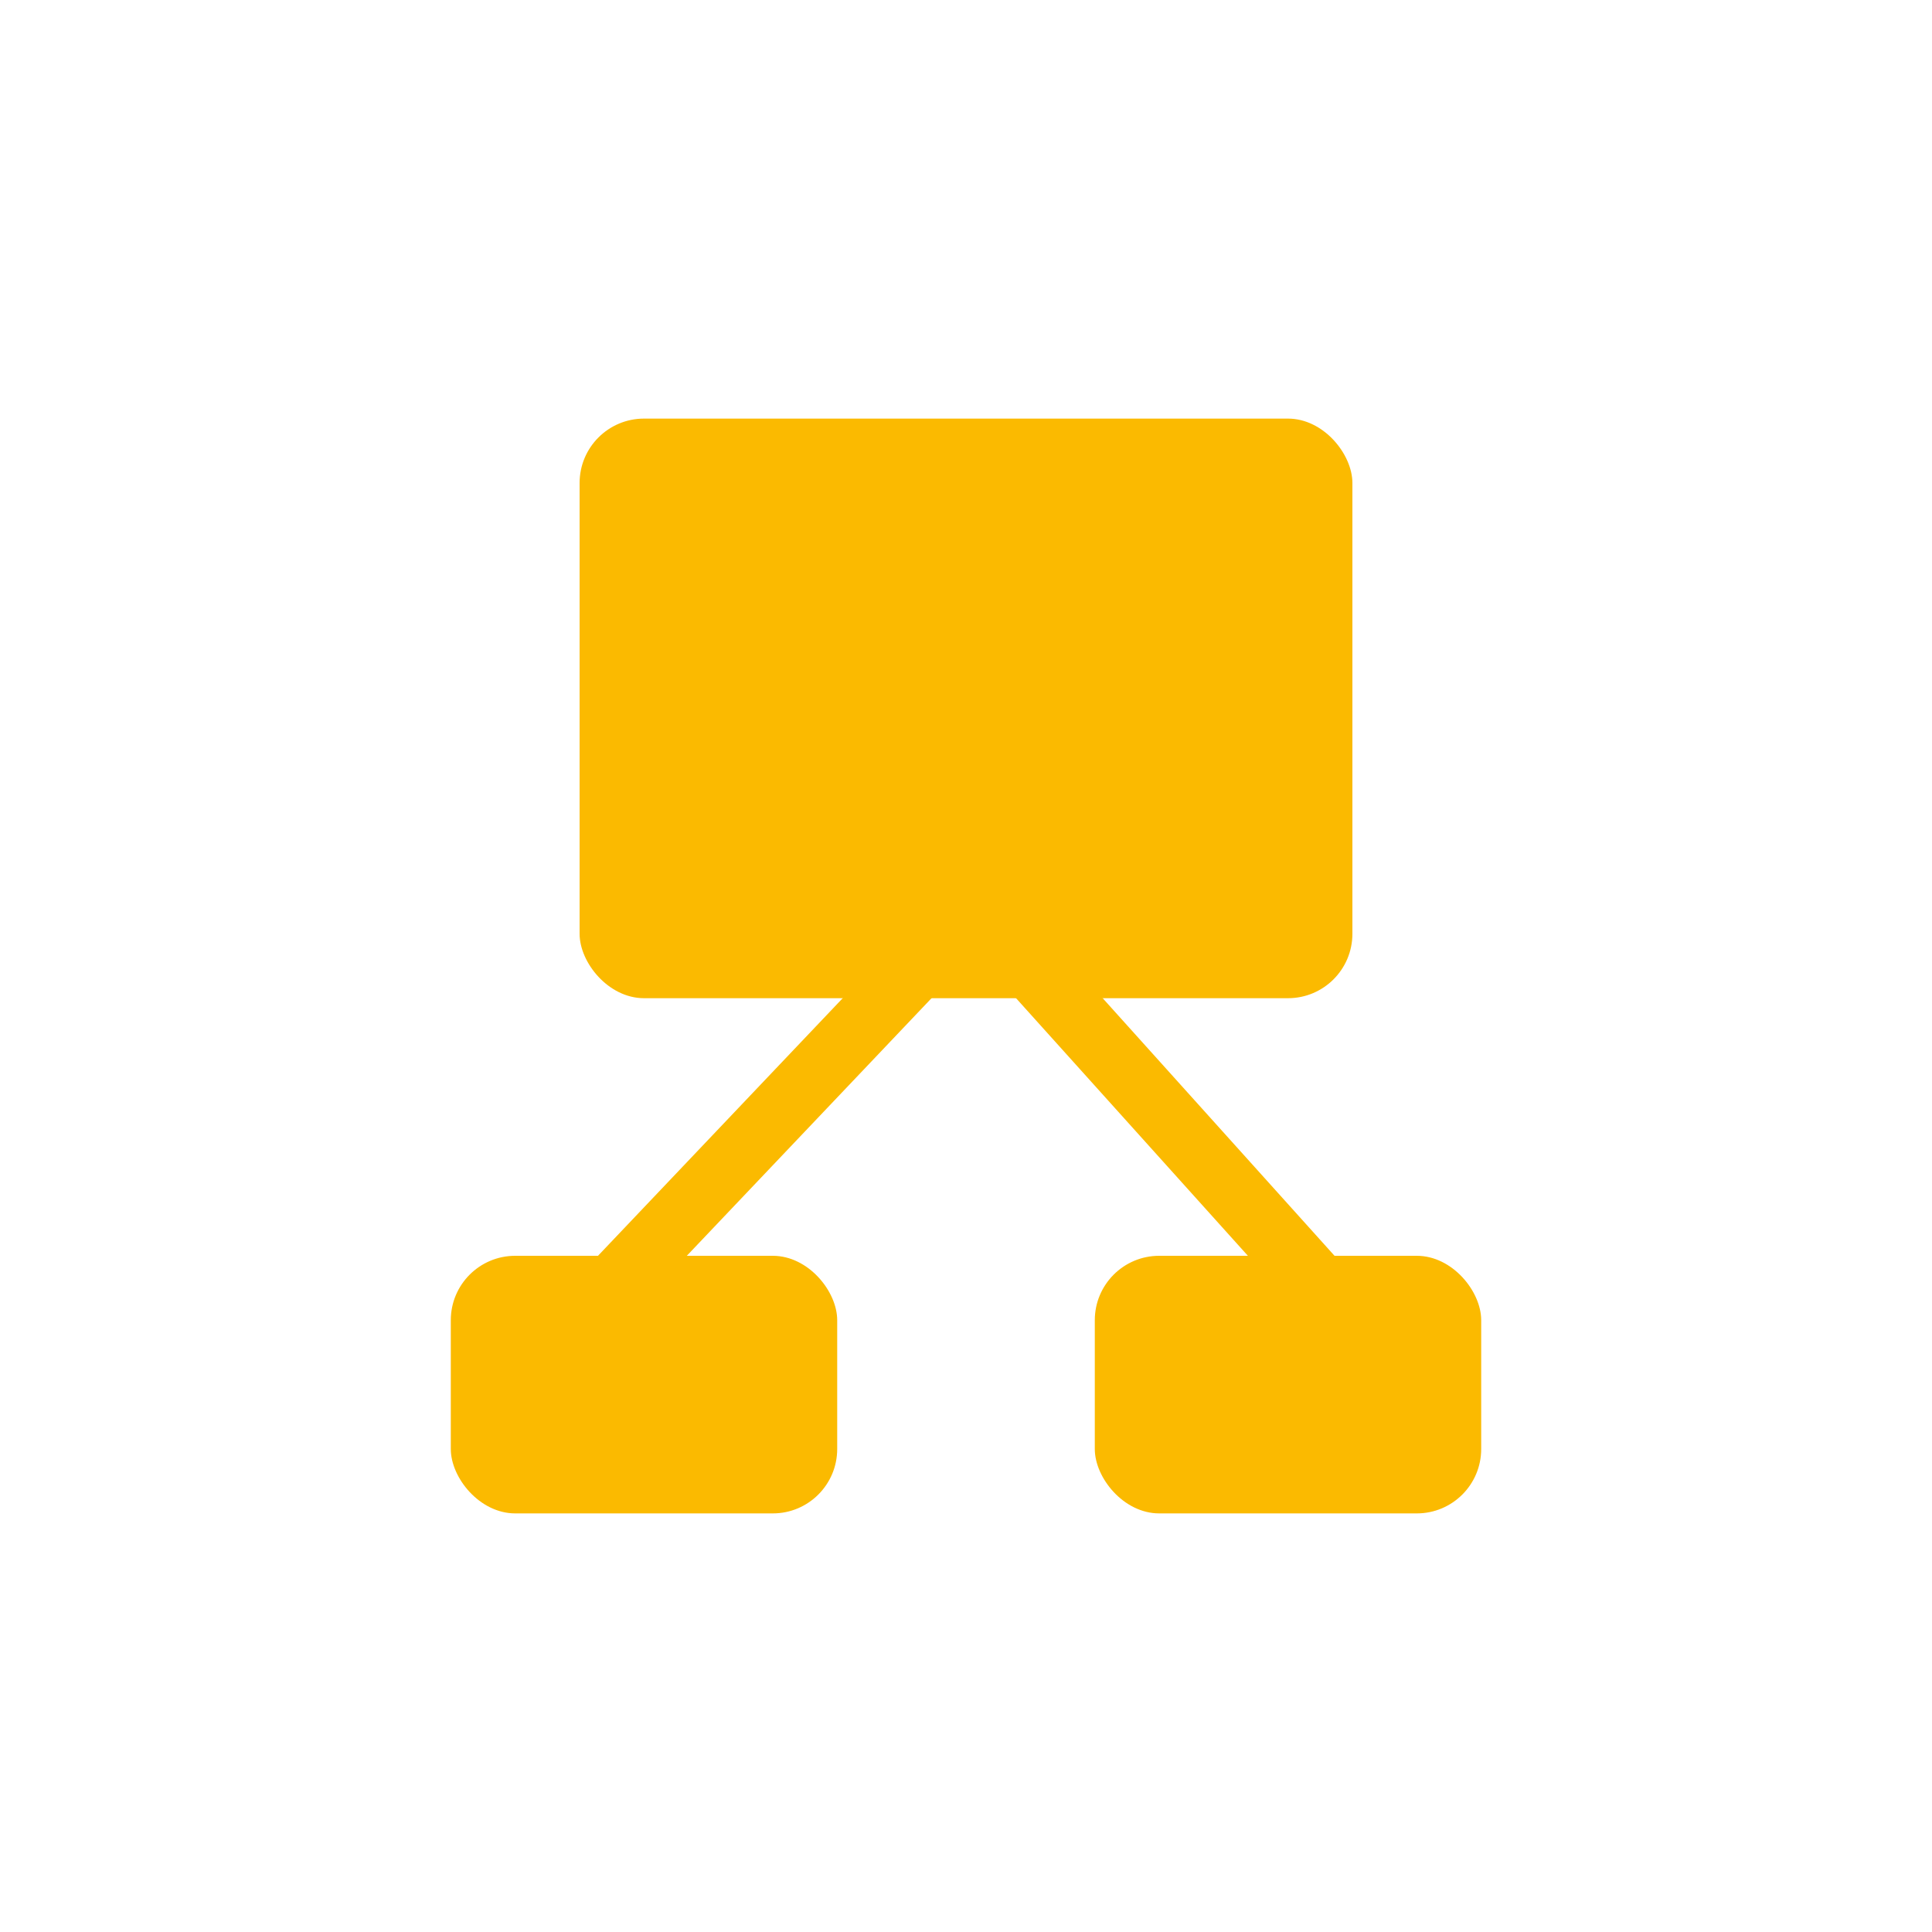
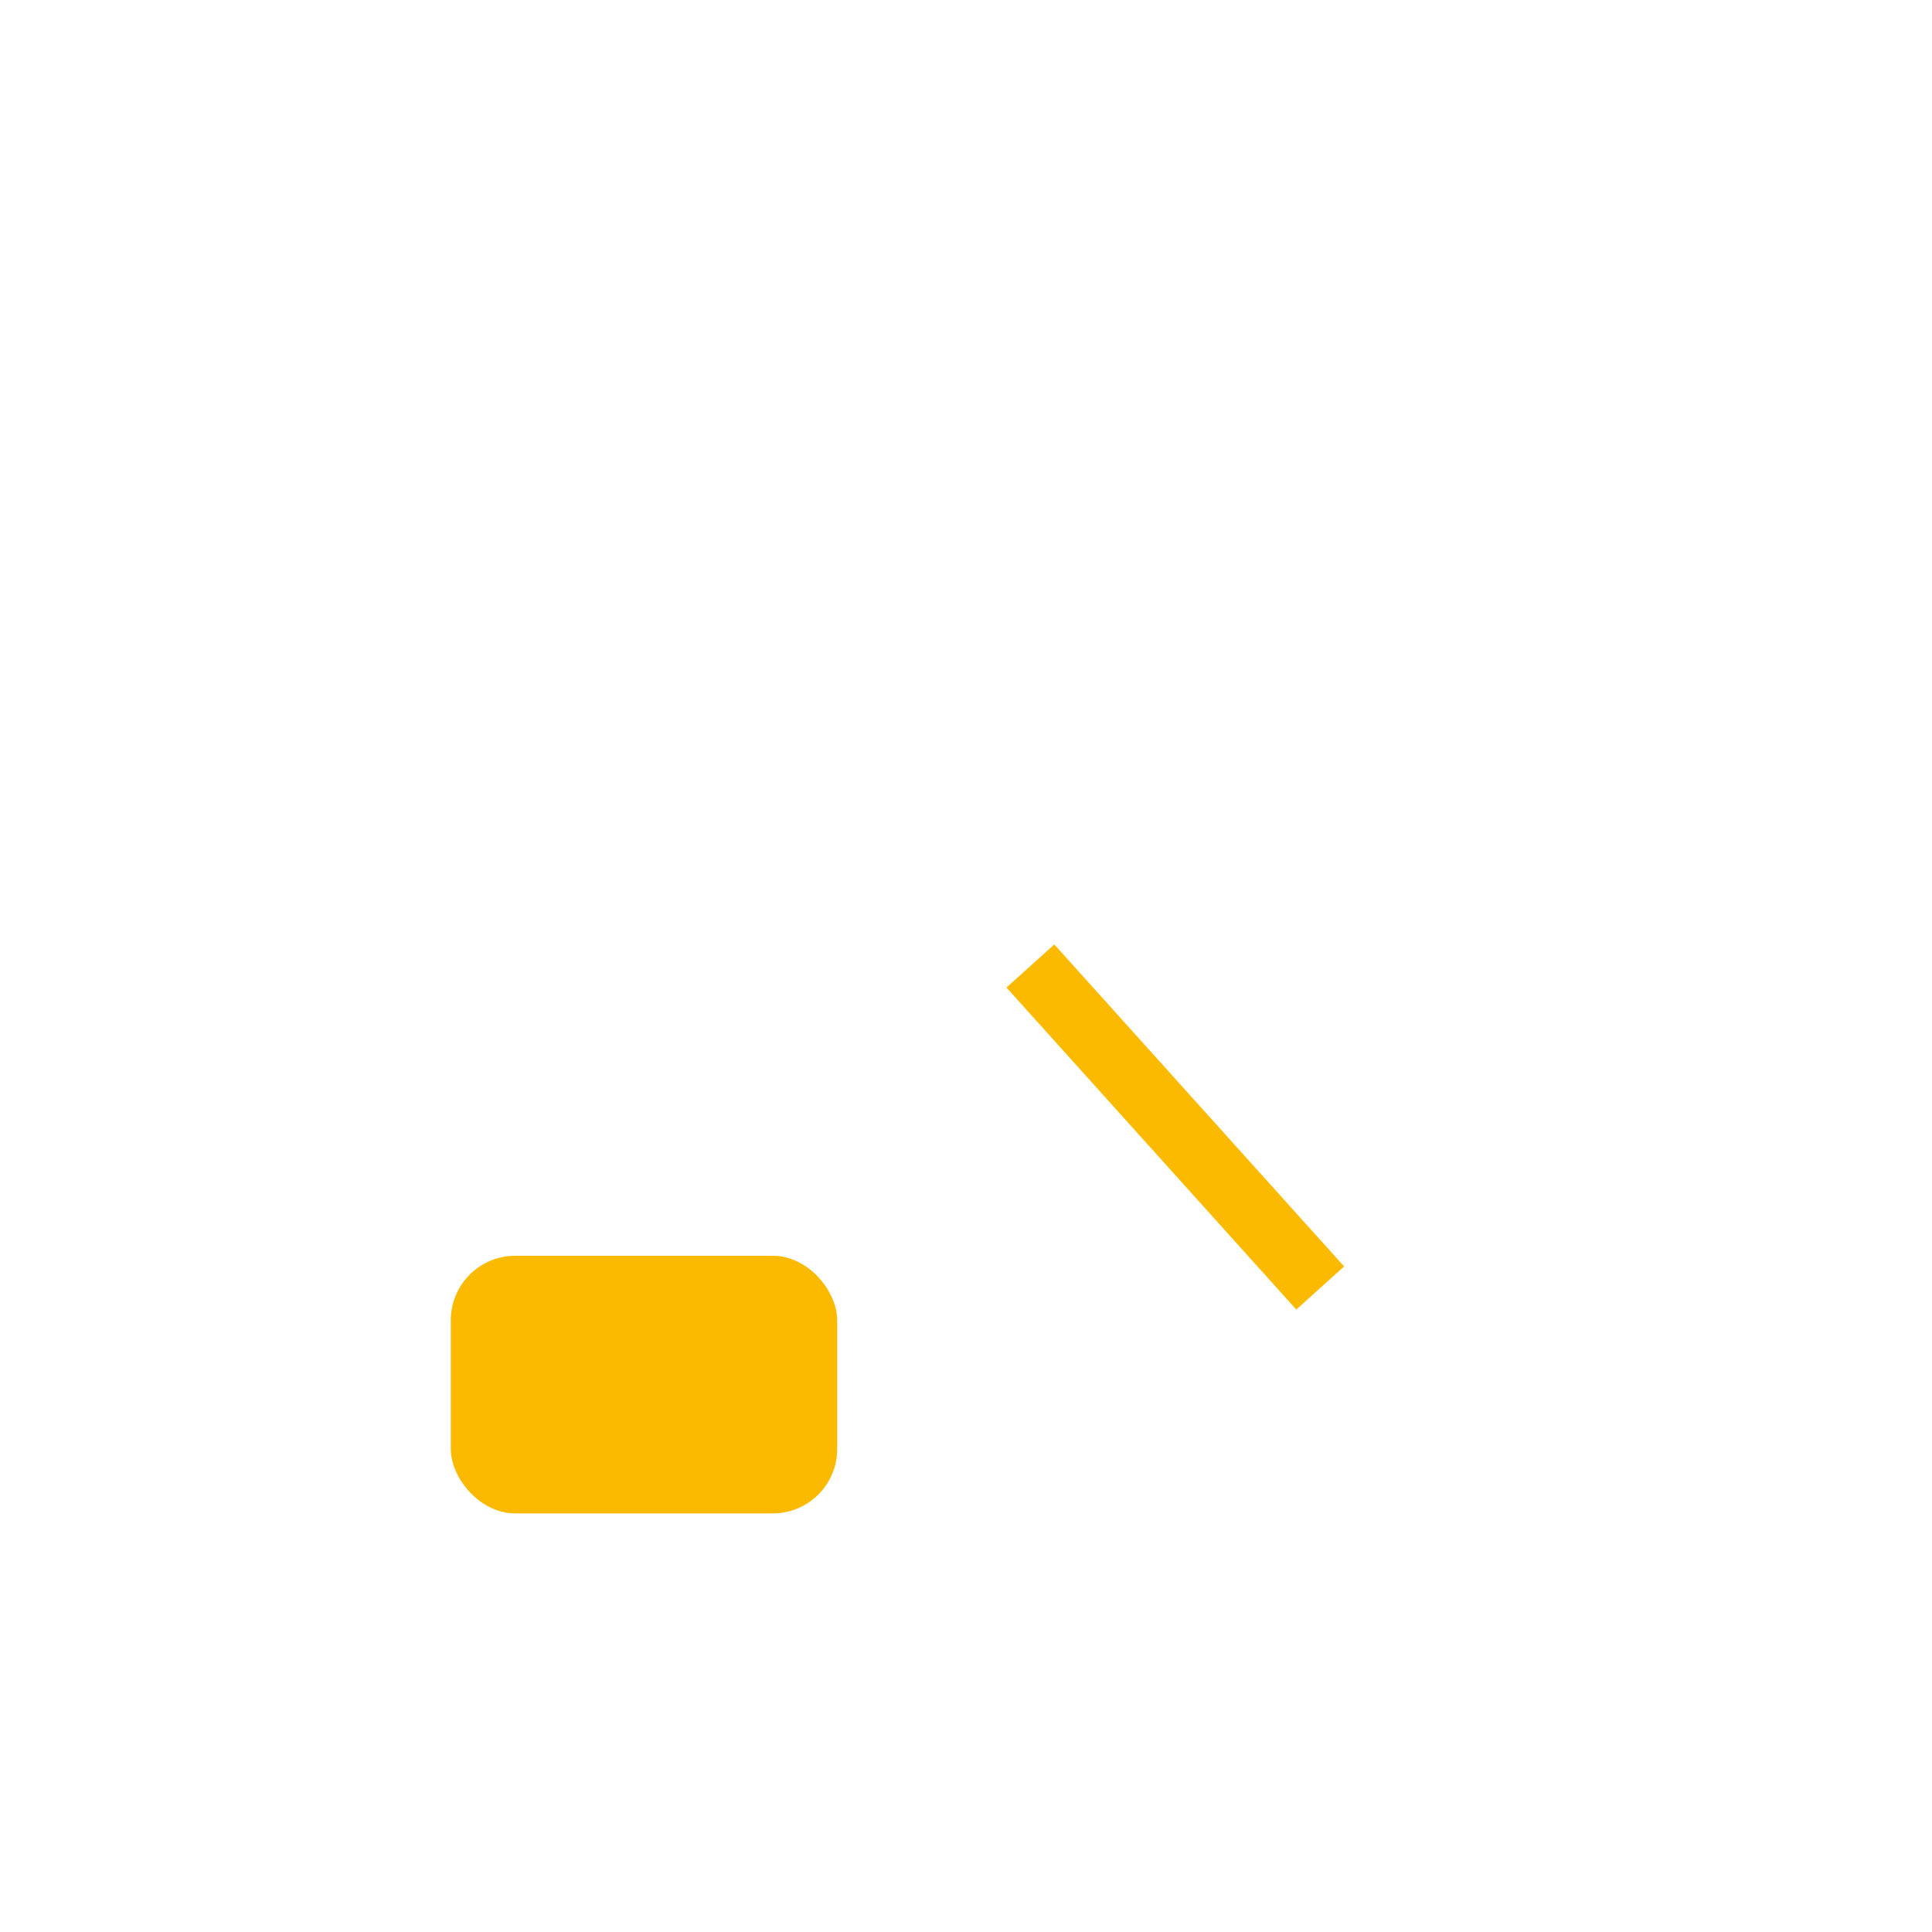
<svg xmlns="http://www.w3.org/2000/svg" width="60" height="60" viewBox="0 0 60 60" fill="none">
-   <rect x="18" y="13" width="24" height="18" rx="2" fill="#FBBA00" />
  <rect x="14" y="39" width="12" height="8" rx="2" fill="#FBBA00" />
-   <rect x="34" y="39" width="12" height="8" rx="2" fill="#FBBA00" />
-   <path d="M19 40L28.5 30" stroke="#FBBA00" stroke-width="2" />
  <path d="M41 40L32 30" stroke="#FBBA00" stroke-width="2" />
</svg>